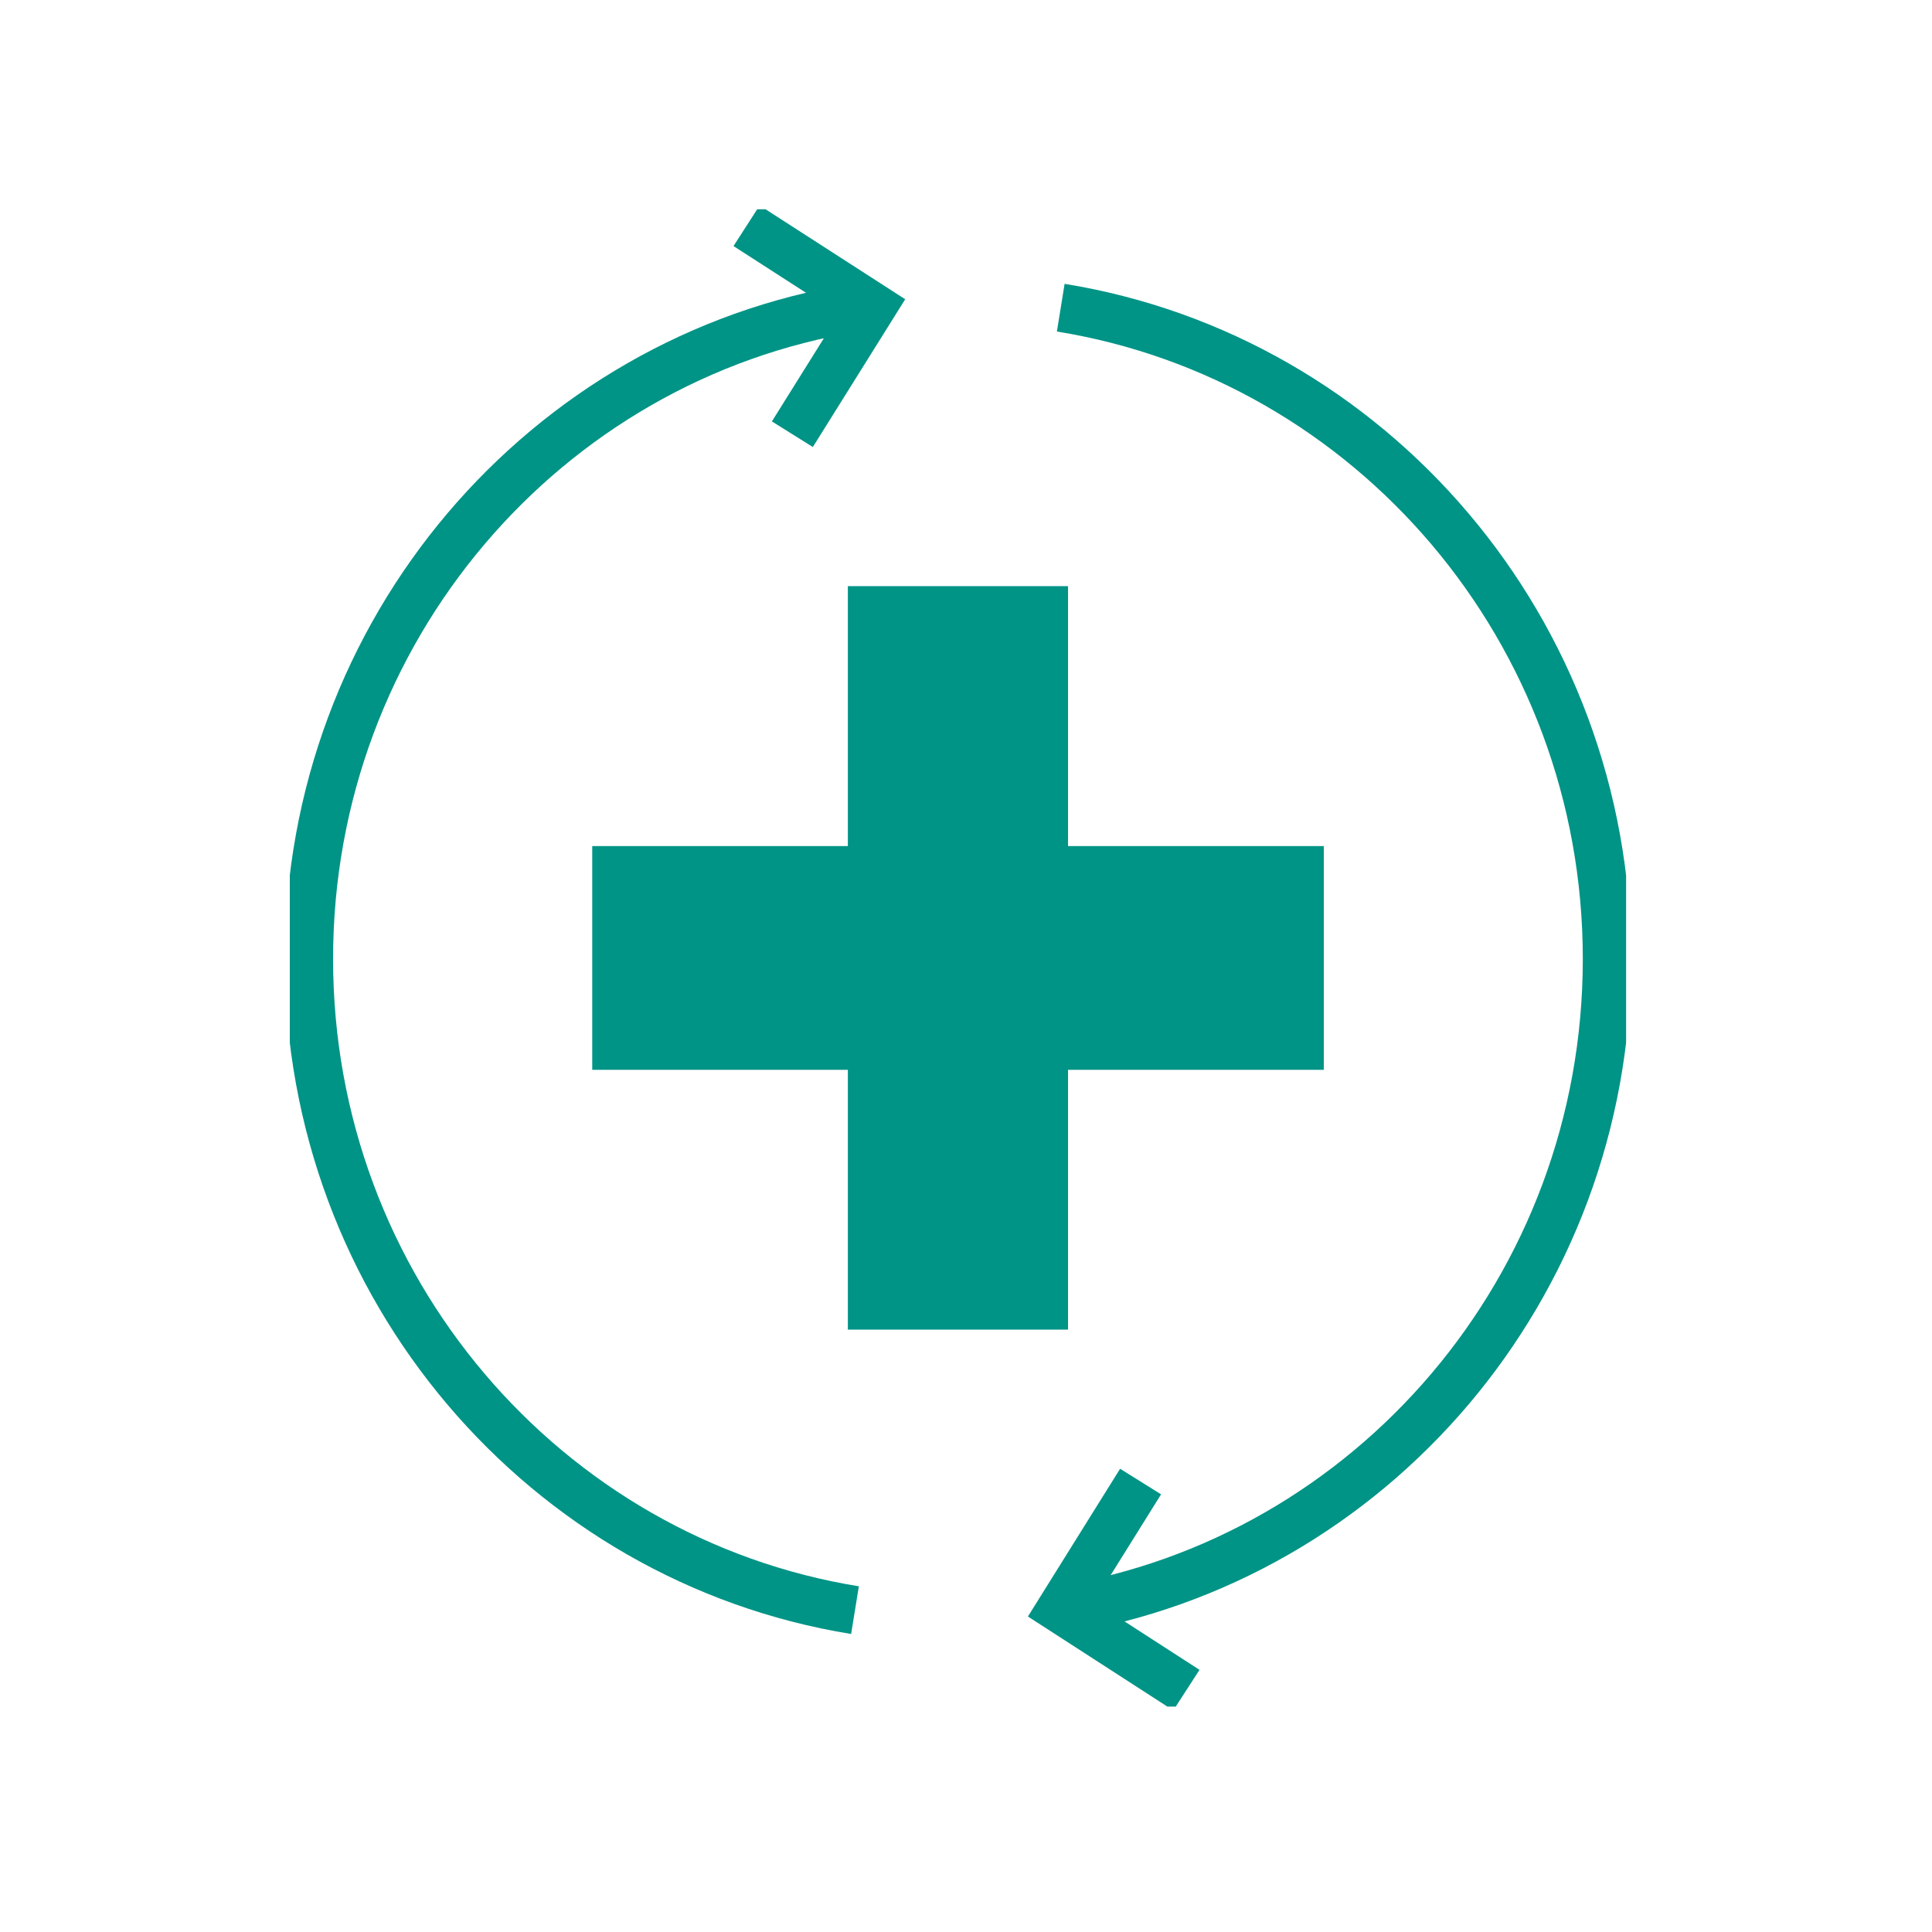
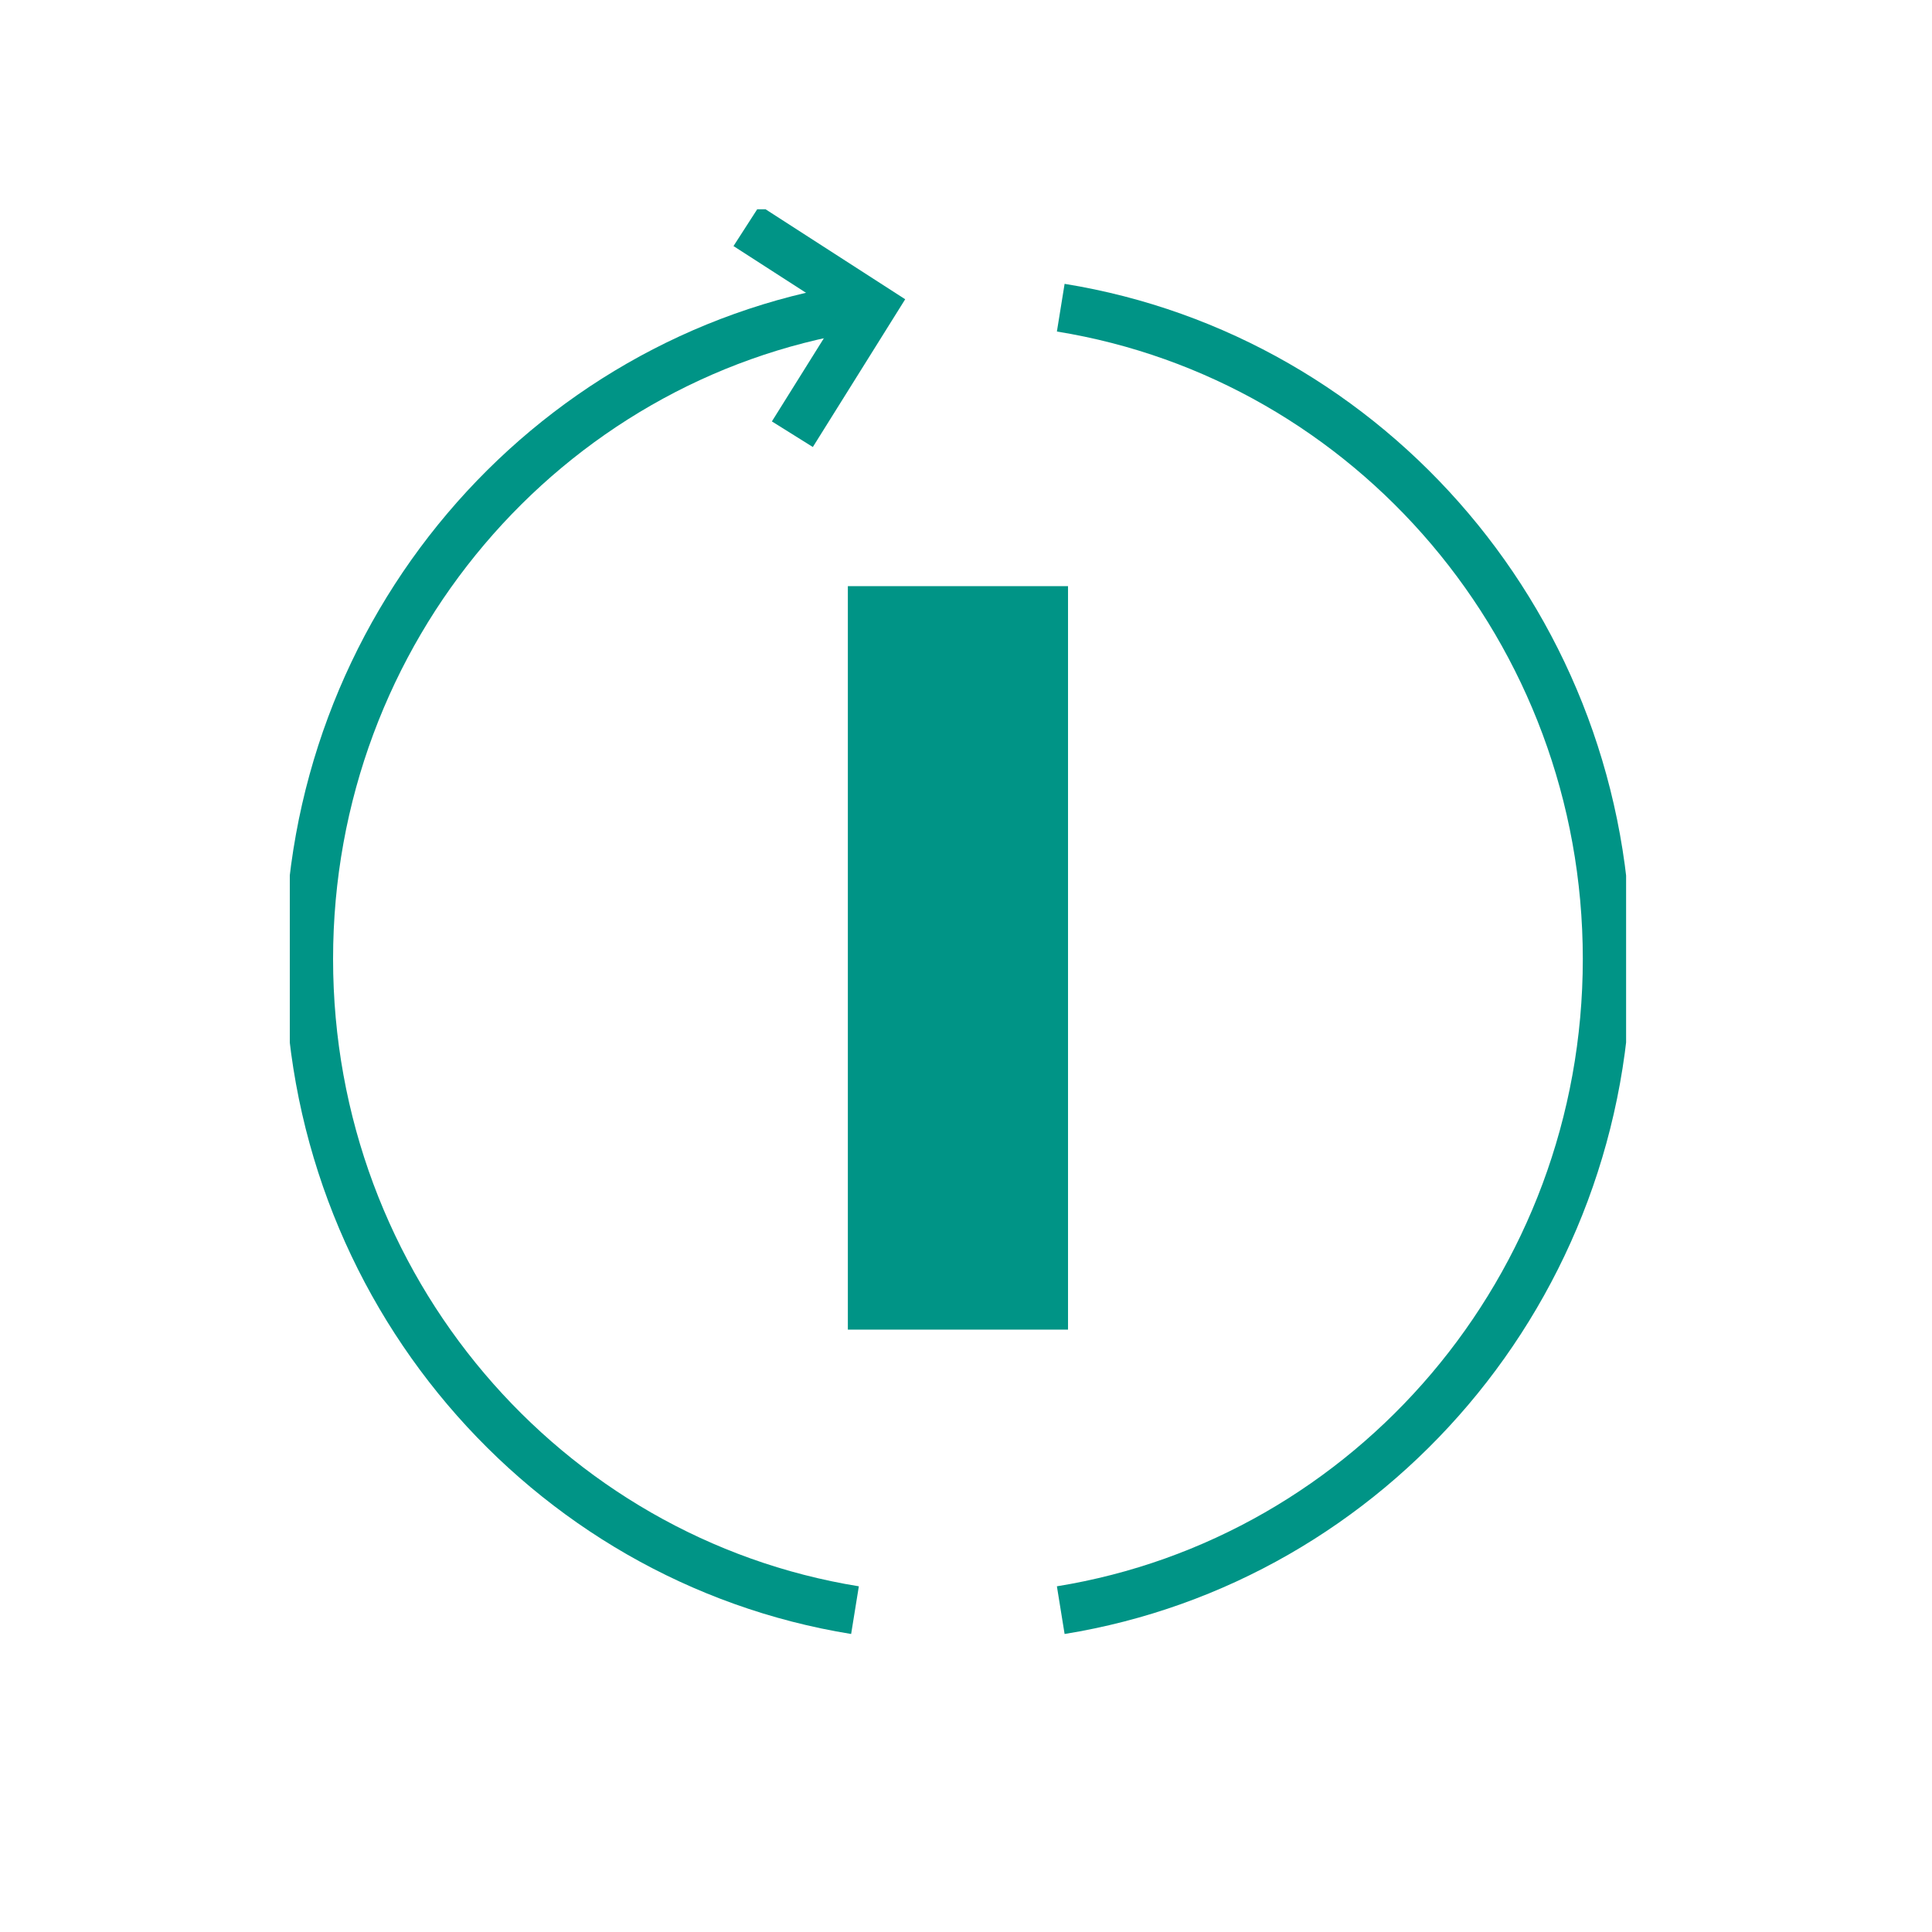
<svg xmlns="http://www.w3.org/2000/svg" width="120" height="120" viewBox="0 0 120 120" fill="none">
  <g clip-path="url(#clip0_1090_19013)">
    <path d="M65.885 19.111C85.114 22.22 99.811 39.145 99.811 59.564C99.811 79.984 85.114 96.901 65.885 100.009" stroke="#009486" stroke-width="3" stroke-miterlimit="10" />
    <path d="M53.105 100.009C33.884 96.901 19.188 79.976 19.188 59.564C19.188 39.153 33.884 22.22 53.105 19.111" stroke="#009486" stroke-width="3" stroke-miterlimit="10" />
-     <path d="M73.689 104.977L65.9 99.945L70.844 92.022" stroke="#009486" stroke-width="3" stroke-miterlimit="10" />
    <path d="M46.371 14.023L54.167 19.047L49.215 26.97" stroke="#009486" stroke-width="3" stroke-miterlimit="10" />
    <path d="M66.337 36.407H52.662V82.585H66.337V36.407Z" fill="#009486" />
-     <path d="M82.223 66.449V52.551H36.785V66.449H82.223Z" fill="#009486" />
  </g>
  <defs>
    <clipPath id="clip0_1090_19013">
      <rect width="83" height="93" fill="white" transform="translate(18 13)" />
    </clipPath>
  </defs>
</svg>